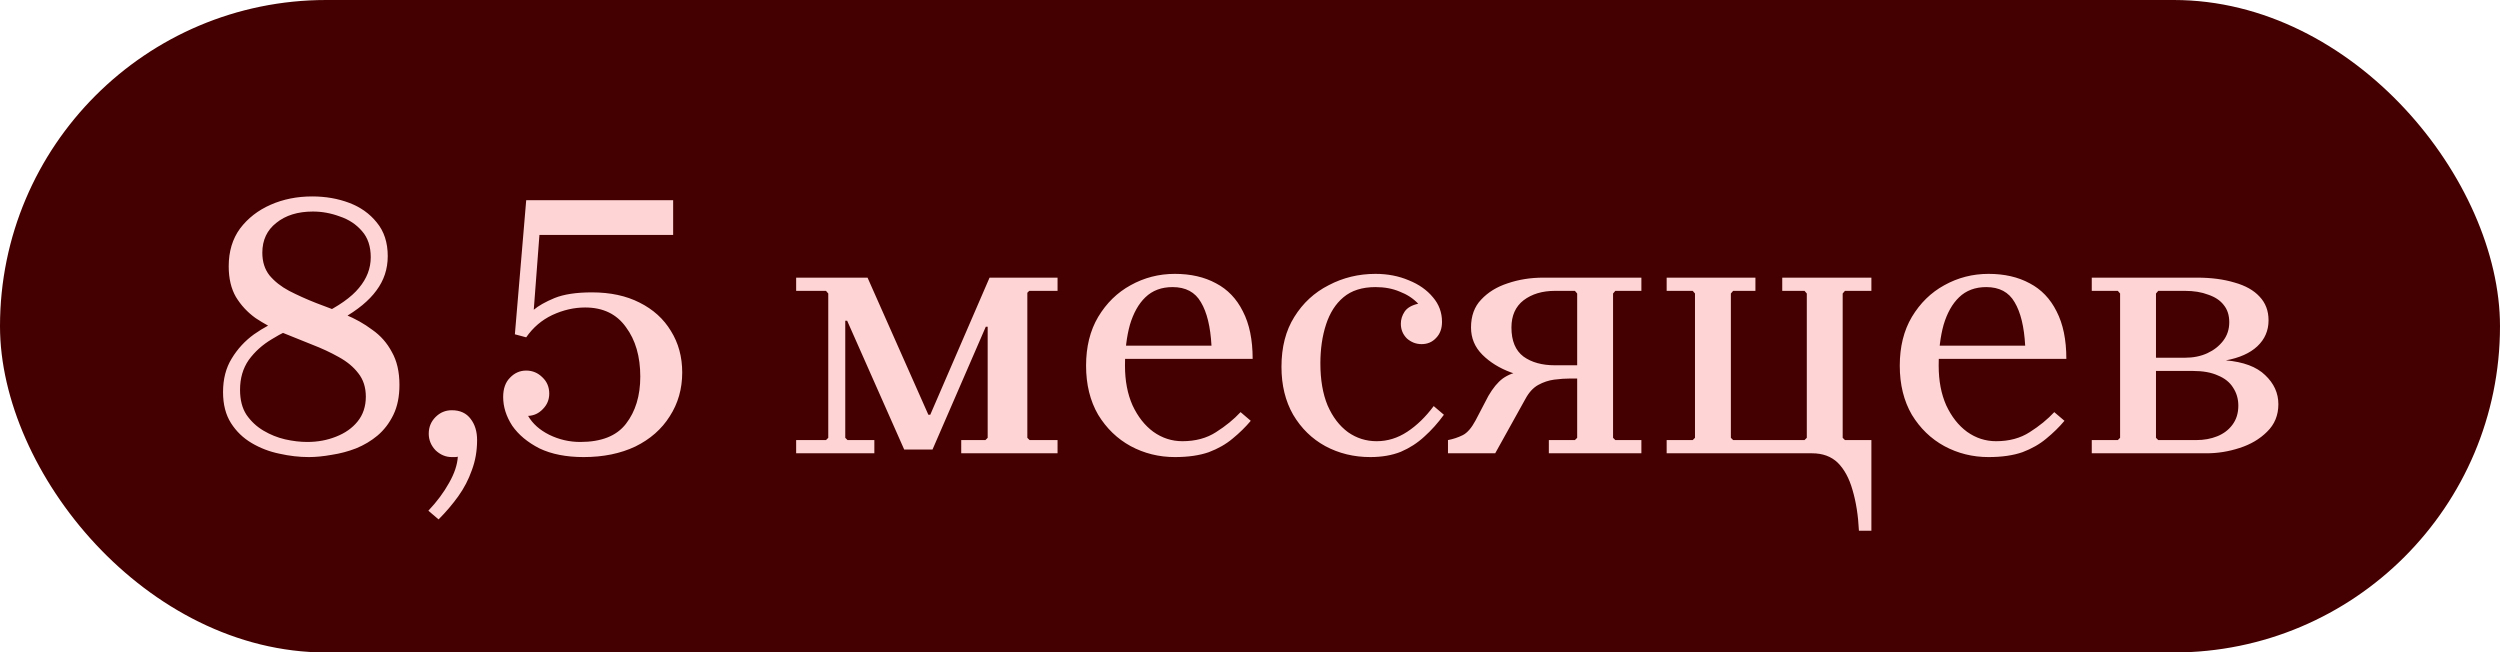
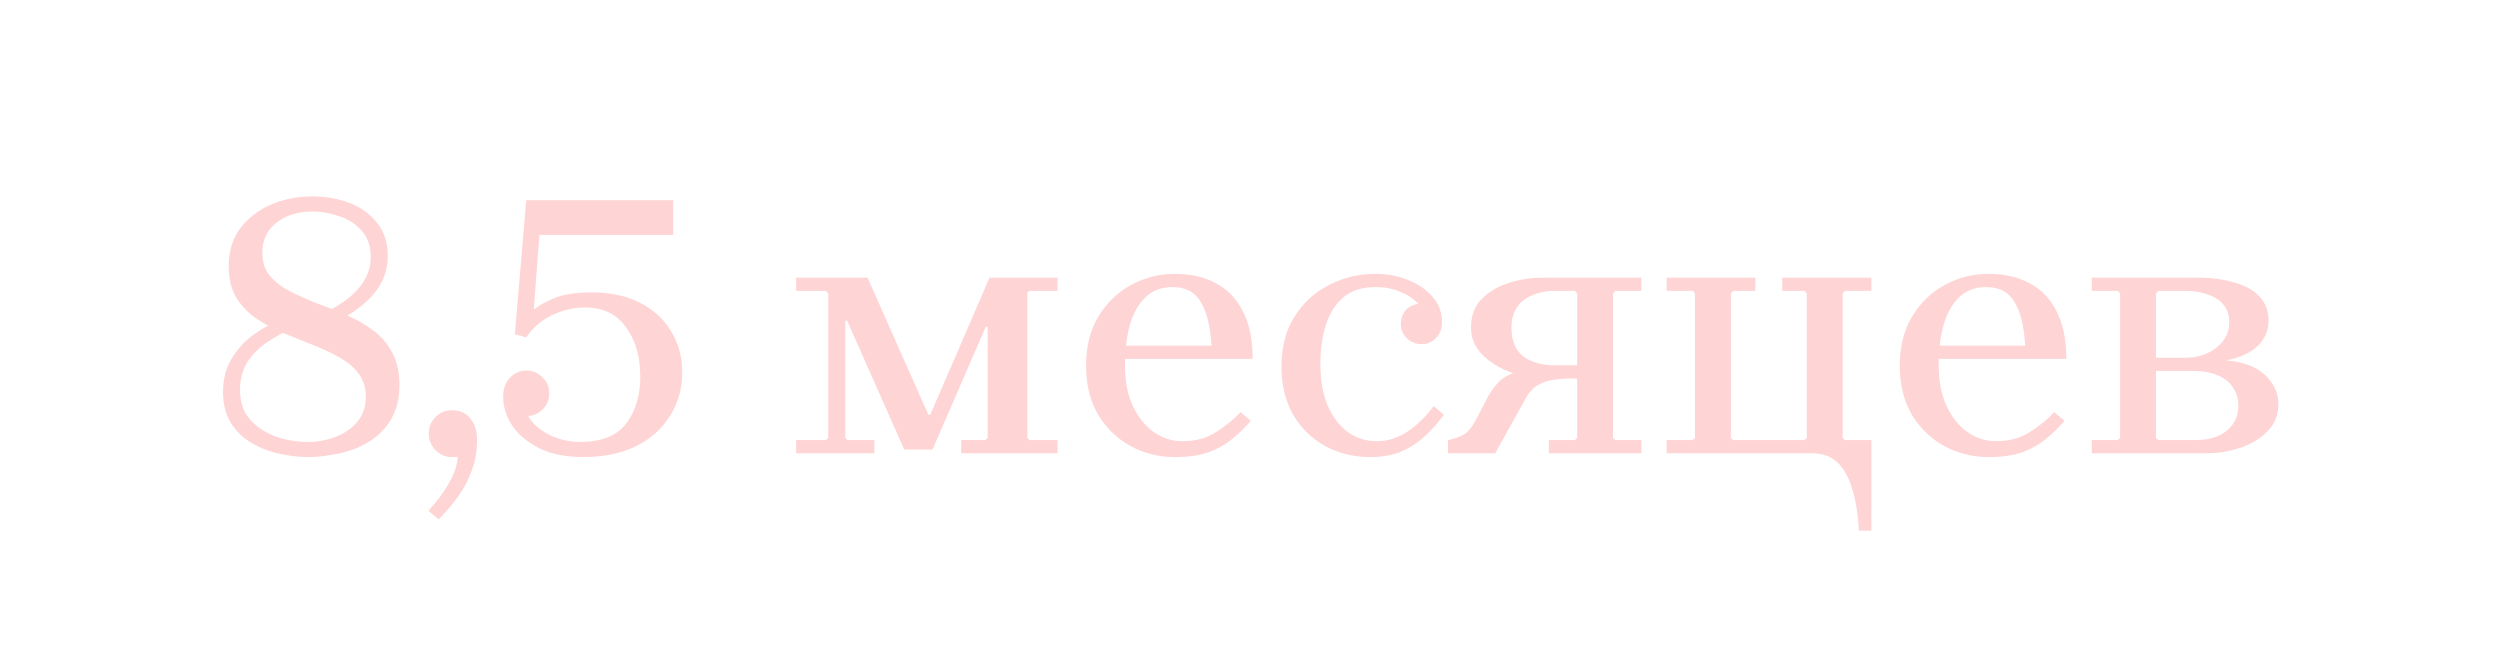
<svg xmlns="http://www.w3.org/2000/svg" width="364" height="95" viewBox="0 0 364 95" fill="none">
-   <rect width="364" height="95" rx="47.5" fill="#440000" />
  <path d="M44.96 66.55C43.567 66.55 42.137 66.385 40.67 66.055C39.24 65.762 37.902 65.248 36.655 64.515C35.408 63.782 34.4 62.81 33.63 61.6C32.86 60.39 32.475 58.887 32.475 57.09C32.475 55.183 32.897 53.552 33.74 52.195C34.583 50.802 35.665 49.628 36.985 48.675C38.342 47.722 39.717 46.988 41.11 46.475L43.86 47.3C42.357 47.85 40.927 48.547 39.57 49.39C38.213 50.197 37.095 51.205 36.215 52.415C35.372 53.625 34.95 55.073 34.95 56.76C34.95 58.227 35.262 59.437 35.885 60.39C36.545 61.343 37.37 62.113 38.36 62.7C39.35 63.287 40.395 63.708 41.495 63.965C42.632 64.222 43.713 64.35 44.74 64.35C46.243 64.35 47.637 64.093 48.92 63.58C50.24 63.067 51.285 62.333 52.055 61.38C52.862 60.39 53.265 59.18 53.265 57.75C53.265 56.393 52.898 55.257 52.165 54.34C51.468 53.423 50.515 52.635 49.305 51.975C48.132 51.315 46.83 50.71 45.4 50.16C44.007 49.61 42.595 49.042 41.165 48.455C39.735 47.832 38.415 47.117 37.205 46.31C36.032 45.467 35.078 44.44 34.345 43.23C33.648 42.02 33.3 40.535 33.3 38.775C33.3 36.612 33.85 34.778 34.95 33.275C36.087 31.772 37.572 30.617 39.405 29.81C41.238 29.003 43.255 28.6 45.455 28.6C47.398 28.6 49.195 28.912 50.845 29.535C52.495 30.158 53.833 31.112 54.86 32.395C55.923 33.678 56.455 35.31 56.455 37.29C56.455 39.16 55.905 40.828 54.805 42.295C53.742 43.762 52.073 45.137 49.8 46.42L46.665 45.87C49.305 44.587 51.175 43.267 52.275 41.91C53.412 40.553 53.98 39.068 53.98 37.455C53.98 35.878 53.558 34.613 52.715 33.66C51.872 32.67 50.79 31.955 49.47 31.515C48.187 31.038 46.885 30.8 45.565 30.8C43.365 30.8 41.587 31.35 40.23 32.45C38.873 33.513 38.195 34.962 38.195 36.795C38.195 38.115 38.543 39.215 39.24 40.095C39.973 40.975 40.927 41.727 42.1 42.35C43.31 42.973 44.612 43.56 46.005 44.11C47.435 44.623 48.865 45.192 50.295 45.815C51.725 46.402 53.027 47.135 54.2 48.015C55.41 48.858 56.363 49.94 57.06 51.26C57.793 52.543 58.16 54.138 58.16 56.045C58.16 57.732 57.867 59.18 57.28 60.39C56.693 61.6 55.923 62.608 54.97 63.415C54.053 64.185 53.008 64.808 51.835 65.285C50.698 65.725 49.525 66.037 48.315 66.22C47.105 66.44 45.987 66.55 44.96 66.55ZM65.78 59.73C66.99 59.73 67.907 60.152 68.53 60.995C69.154 61.802 69.465 62.828 69.465 64.075C69.465 65.652 69.209 67.118 68.695 68.475C68.219 69.832 67.559 71.097 66.715 72.27C65.872 73.443 64.919 74.562 63.855 75.625L62.37 74.36C63.617 73.04 64.625 71.683 65.395 70.29C66.165 68.933 66.587 67.668 66.66 66.495C66.514 66.532 66.367 66.55 66.22 66.55C66.074 66.55 65.927 66.55 65.78 66.55C64.9 66.55 64.112 66.22 63.415 65.56C62.755 64.863 62.425 64.057 62.425 63.14C62.425 62.187 62.755 61.38 63.415 60.72C64.075 60.06 64.864 59.73 65.78 59.73ZM84.976 66.55C82.446 66.55 80.301 66.128 78.541 65.285C76.817 64.405 75.498 63.305 74.581 61.985C73.701 60.628 73.261 59.235 73.261 57.805L76.891 60.555C77.551 61.692 78.578 62.608 79.971 63.305C81.401 64.002 82.904 64.35 84.481 64.35C87.561 64.35 89.779 63.47 91.136 61.71C92.529 59.913 93.226 57.622 93.226 54.835C93.226 51.902 92.529 49.5 91.136 47.63C89.779 45.723 87.799 44.77 85.196 44.77C83.582 44.77 81.987 45.137 80.411 45.87C78.871 46.603 77.606 47.685 76.616 49.115L74.966 48.675L76.616 29.15H98.011V34.21H78.541L77.716 45.1C78.412 44.513 79.421 43.945 80.741 43.395C82.097 42.845 83.912 42.57 86.186 42.57C88.862 42.57 91.172 43.065 93.116 44.055C95.096 45.045 96.618 46.42 97.681 48.18C98.781 49.94 99.331 51.957 99.331 54.23C99.331 56.613 98.726 58.74 97.516 60.61C96.343 62.48 94.674 63.947 92.511 65.01C90.347 66.037 87.836 66.55 84.976 66.55ZM76.891 60.555L73.261 57.805C73.261 56.595 73.591 55.66 74.251 55C74.911 54.303 75.699 53.955 76.616 53.955C77.532 53.955 78.321 54.285 78.981 54.945C79.641 55.568 79.971 56.357 79.971 57.31C79.971 58.19 79.659 58.942 79.036 59.565C78.449 60.188 77.734 60.518 76.891 60.555ZM149.855 42.35L149.58 42.625V63.745L149.91 64.075H153.98V66H139.955V64.075H143.475L143.805 63.745V47.575H143.53L135.775 65.45H131.65L123.345 46.695H123.07V63.745L123.4 64.075H127.305V66H115.92V64.075H120.265L120.595 63.745V42.735L120.265 42.35H115.92V40.425H126.315L135.17 60.39H135.445L144.08 40.425H153.98V42.35H149.855ZM171.057 66.55C168.747 66.55 166.602 66.018 164.622 64.955C162.679 63.892 161.102 62.37 159.892 60.39C158.719 58.373 158.132 55.99 158.132 53.24C158.132 50.49 158.719 48.125 159.892 46.145C161.102 44.128 162.679 42.588 164.622 41.525C166.602 40.425 168.747 39.875 171.057 39.875C173.367 39.875 175.365 40.333 177.052 41.25C178.739 42.13 180.04 43.487 180.957 45.32C181.91 47.153 182.387 49.463 182.387 52.25H163.082V50.325H176.392C176.245 47.575 175.732 45.467 174.852 44C174.009 42.533 172.634 41.8 170.727 41.8C169.114 41.8 167.794 42.295 166.767 43.285C165.777 44.238 165.025 45.577 164.512 47.3C164.035 49.023 163.797 51.003 163.797 53.24C163.797 55.44 164.164 57.365 164.897 59.015C165.667 60.665 166.675 61.948 167.922 62.865C169.205 63.782 170.617 64.24 172.157 64.24C174.064 64.24 175.695 63.8 177.052 62.92C178.445 62.04 179.637 61.068 180.627 60.005L182.112 61.27C181.342 62.187 180.462 63.048 179.472 63.855C178.519 64.662 177.364 65.322 176.007 65.835C174.65 66.312 173 66.55 171.057 66.55ZM199.507 66.55C197.124 66.55 194.942 66.018 192.962 64.955C191.019 63.892 189.46 62.37 188.287 60.39C187.15 58.41 186.582 56.082 186.582 53.405C186.582 50.545 187.205 48.125 188.452 46.145C189.699 44.128 191.367 42.588 193.457 41.525C195.547 40.425 197.82 39.875 200.277 39.875C202.037 39.875 203.65 40.187 205.117 40.81C206.584 41.397 207.757 42.222 208.637 43.285C209.517 44.312 209.957 45.503 209.957 46.86C209.957 47.85 209.664 48.638 209.077 49.225C208.527 49.812 207.83 50.105 206.987 50.105C206.18 50.105 205.465 49.83 204.842 49.28C204.255 48.693 203.962 47.978 203.962 47.135C203.962 46.512 204.145 45.925 204.512 45.375C204.879 44.825 205.539 44.44 206.492 44.22C205.759 43.45 204.86 42.863 203.797 42.46C202.77 42.02 201.597 41.8 200.277 41.8C198.334 41.8 196.775 42.295 195.602 43.285C194.465 44.238 193.622 45.558 193.072 47.245C192.522 48.932 192.247 50.82 192.247 52.91C192.247 55.293 192.595 57.328 193.292 59.015C194.025 60.702 195.015 62.003 196.262 62.92C197.509 63.8 198.902 64.24 200.442 64.24C202.019 64.24 203.504 63.782 204.897 62.865C206.29 61.948 207.574 60.702 208.747 59.125L210.232 60.39C209.352 61.6 208.399 62.663 207.372 63.58C206.382 64.497 205.245 65.23 203.962 65.78C202.679 66.293 201.194 66.55 199.507 66.55ZM225.236 55.11C223.439 55.11 221.697 54.817 220.011 54.23C218.324 53.607 216.931 52.745 215.831 51.645C214.731 50.545 214.181 49.225 214.181 47.685C214.181 45.998 214.676 44.642 215.666 43.615C216.656 42.552 217.939 41.763 219.516 41.25C221.129 40.7 222.852 40.425 224.686 40.425H238.986V42.35H235.191L234.861 42.735V63.745L235.191 64.075H238.986V66H225.511V64.075H229.306L229.636 63.745V55.11H225.236ZM226.391 53.185H229.636V42.735L229.306 42.35H226.391C224.557 42.35 223.036 42.808 221.826 43.725C220.652 44.642 220.066 45.962 220.066 47.685C220.066 49.628 220.652 51.04 221.826 51.92C222.999 52.763 224.521 53.185 226.391 53.185ZM217.701 66H210.826V64.075C211.596 63.928 212.311 63.69 212.971 63.36C213.631 63.03 214.254 62.315 214.841 61.215L216.711 57.64C217.371 56.503 218.067 55.66 218.801 55.11C219.571 54.56 220.524 54.193 221.661 54.01C222.834 53.827 224.282 53.735 226.006 53.735H228.701V55.11C227.931 55.11 227.124 55.165 226.281 55.275C225.474 55.385 224.704 55.642 223.971 56.045C223.237 56.448 222.614 57.127 222.101 58.08L217.701 66ZM242.665 66V64.075H246.46L246.79 63.745V42.735L246.46 42.35H242.665V40.425H255.59V42.35H252.345L252.015 42.735V63.745L252.345 64.075H262.74L263.07 63.745V42.735L262.74 42.35H259.495V40.425H272.475V42.35H268.625L268.295 42.735V63.745L268.625 64.075H272.475V77.275H270.66C270.55 75.038 270.239 73.058 269.725 71.335C269.249 69.648 268.534 68.328 267.58 67.375C266.627 66.458 265.38 66 263.84 66H242.665ZM289.531 66.55C287.221 66.55 285.076 66.018 283.096 64.955C281.152 63.892 279.576 62.37 278.366 60.39C277.192 58.373 276.606 55.99 276.606 53.24C276.606 50.49 277.192 48.125 278.366 46.145C279.576 44.128 281.152 42.588 283.096 41.525C285.076 40.425 287.221 39.875 289.531 39.875C291.841 39.875 293.839 40.333 295.526 41.25C297.212 42.13 298.514 43.487 299.431 45.32C300.384 47.153 300.861 49.463 300.861 52.25H281.556V50.325H294.866C294.719 47.575 294.206 45.467 293.326 44C292.482 42.533 291.107 41.8 289.201 41.8C287.587 41.8 286.267 42.295 285.241 43.285C284.251 44.238 283.499 45.577 282.986 47.3C282.509 49.023 282.271 51.003 282.271 53.24C282.271 55.44 282.637 57.365 283.371 59.015C284.141 60.665 285.149 61.948 286.396 62.865C287.679 63.782 289.091 64.24 290.631 64.24C292.537 64.24 294.169 63.8 295.526 62.92C296.919 62.04 298.111 61.068 299.101 60.005L300.586 61.27C299.816 62.187 298.936 63.048 297.946 63.855C296.992 64.662 295.837 65.322 294.481 65.835C293.124 66.312 291.474 66.55 289.531 66.55ZM324.086 52.47C326.652 52.69 328.559 53.405 329.806 54.615C331.089 55.825 331.731 57.237 331.731 58.85C331.731 60.463 331.181 61.802 330.081 62.865C329.017 63.928 327.679 64.717 326.066 65.23C324.489 65.743 322.894 66 321.281 66H304.561V64.075H308.356L308.686 63.745V42.735L308.356 42.35H304.561V40.425H319.906C321.959 40.425 323.774 40.663 325.351 41.14C326.927 41.58 328.137 42.258 328.981 43.175C329.861 44.092 330.301 45.247 330.301 46.64C330.301 48.143 329.751 49.408 328.651 50.435C327.587 51.425 326.066 52.103 324.086 52.47ZM313.911 42.735V52.085H318.146C319.356 52.085 320.437 51.865 321.391 51.425C322.344 50.985 323.114 50.38 323.701 49.61C324.287 48.84 324.581 47.942 324.581 46.915C324.581 45.888 324.306 45.045 323.756 44.385C323.242 43.725 322.491 43.23 321.501 42.9C320.547 42.533 319.429 42.35 318.146 42.35H314.241L313.911 42.735ZM319.796 64.075C320.896 64.075 321.904 63.892 322.821 63.525C323.737 63.158 324.471 62.608 325.021 61.875C325.607 61.105 325.901 60.17 325.901 59.07C325.901 58.08 325.644 57.2 325.131 56.43C324.654 55.66 323.921 55.073 322.931 54.67C321.977 54.23 320.767 54.01 319.301 54.01H313.911V63.745L314.241 64.075H319.796Z" fill="#FFD4D4" />
</svg>